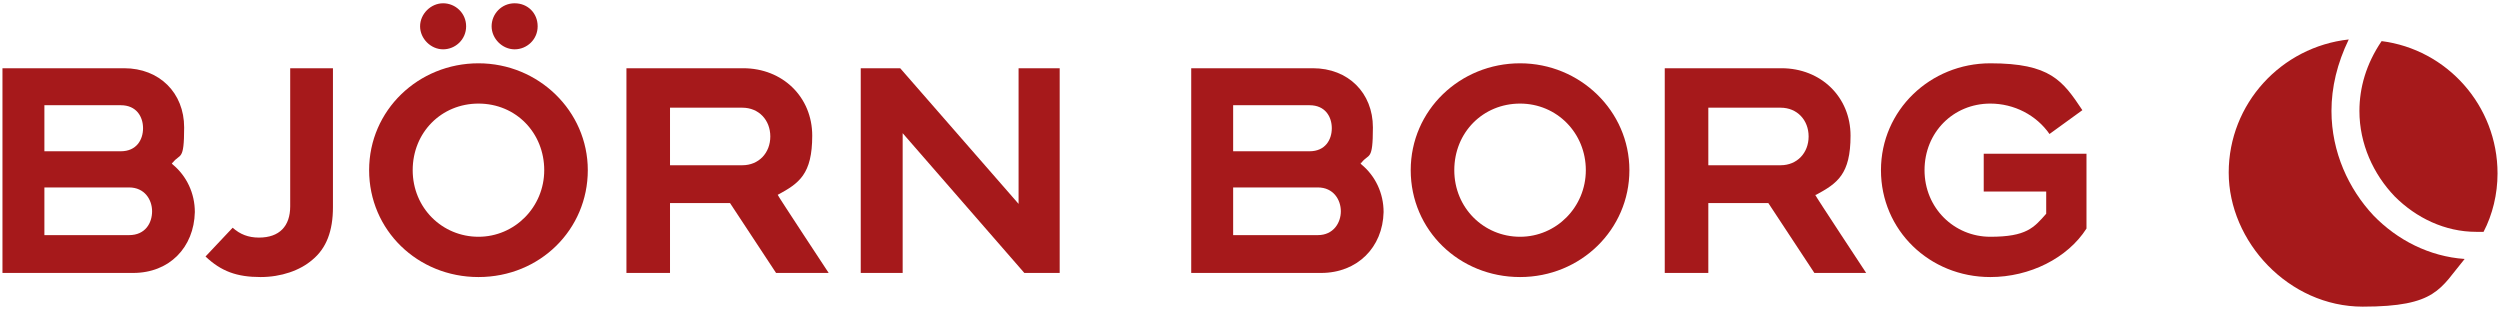
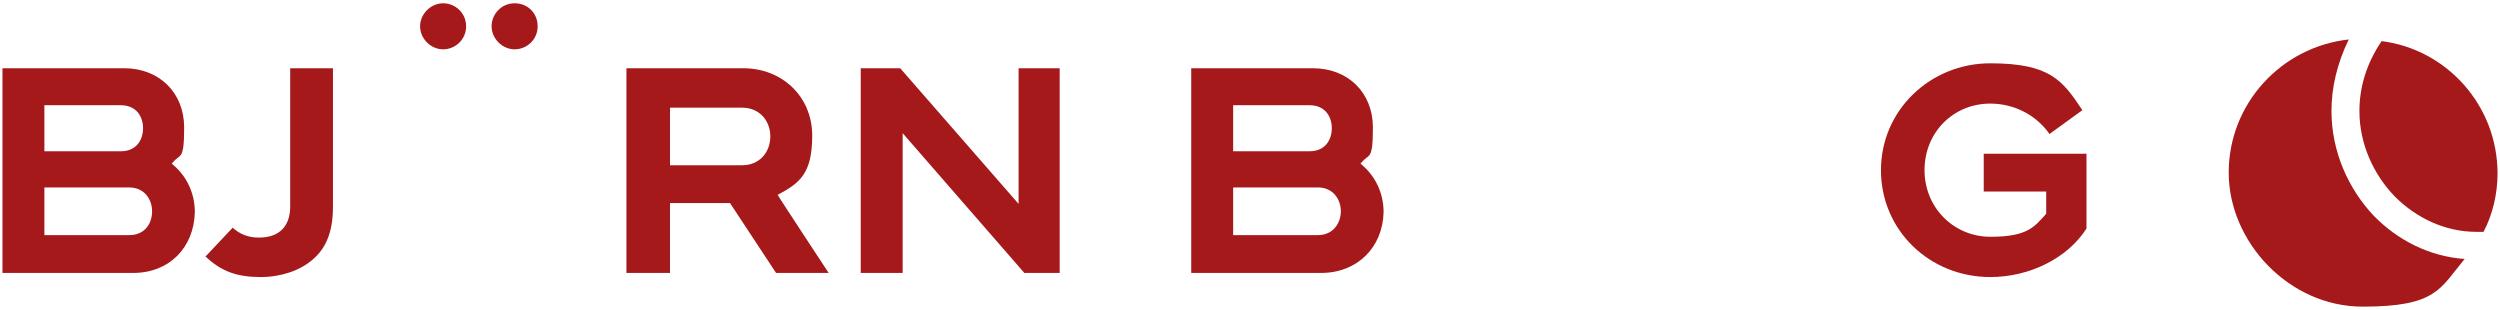
<svg xmlns="http://www.w3.org/2000/svg" id="Layer_1" version="1.1" viewBox="0 0 304.1 37.7">
  <defs>
    <style>
      .st0 {
        fill: #a6191b;
      }
    </style>
  </defs>
  <g>
    <path class="st0" d="M283.6,13.5h0c0-2.9.7-5.8,2.1-8.7-8.2.9-14.6,7.8-14.6,16.2s7.3,16.3,16.3,16.3,9.4-2.2,12.4-5.8c-4.3-.3-8.2-2.3-11.1-5.3-3-3.2-5.1-7.7-5.1-12.7" />
    <path class="st0" d="M287,13.5h0c0,4,1.7,7.7,4.3,10.4,2.6,2.6,6.1,4.3,9.9,4.3h.9c1.1-2.1,1.7-4.6,1.7-7.1,0-8.3-6.2-15.1-14.1-16.1-1.9,2.8-2.7,5.7-2.7,8.5h0Z" />
  </g>
  <g>
    <path class="st0" d="M100.7,33.2h-6.3l-5.6-8.5h-7.3v8.5h-5.3V8.3h14.2c4.8,0,8.4,3.5,8.4,8.2s-1.6,5.8-4.2,7.2h0c0,.1,6.2,9.5,6.2,9.5h0ZM81.5,20.1h8.8c2,0,3.4-1.5,3.4-3.5s-1.4-3.5-3.4-3.5h-8.8v7Z" />
    <polygon class="st0" points="128.9 33.2 124.6 33.2 109.8 16.2 109.8 33.2 104.7 33.2 104.7 8.3 109.5 8.3 123.9 24.8 123.9 8.3 128.9 8.3 128.9 33.2" />
    <path class="st0" d="M16.2,33.2H.3V8.3h14.8c4.3,0,7.3,3,7.3,7.2s-.5,3.1-1.4,4.3h-.1c0,.1.1.2.1.2,1.7,1.4,2.7,3.5,2.7,5.8-.1,4.3-3.1,7.4-7.5,7.4h0ZM5.4,28.6h10.3c2,0,2.8-1.5,2.8-2.9s-.9-2.9-2.8-2.9H5.4v5.8ZM5.4,18.4h9.3c1.9,0,2.7-1.4,2.7-2.8s-.8-2.8-2.7-2.8H5.4v5.6Z" />
-     <path class="st0" d="M160.7,33.2h-15.8V8.3h14.8c4.3,0,7.3,3,7.3,7.2s-.5,3.1-1.4,4.3h-.1c0,.1.1.2.1.2,1.7,1.4,2.7,3.5,2.7,5.8-.1,4.3-3.2,7.4-7.6,7.4h0ZM150,28.6h10.3c1.9,0,2.8-1.5,2.8-2.9s-.9-2.9-2.8-2.9h-10.3v5.8ZM150,18.4h9.3c1.9,0,2.7-1.4,2.7-2.8s-.8-2.8-2.7-2.8h-9.3v5.6Z" />
-     <path class="st0" d="M227,33.2h-6.3l-5.6-8.5h-7.3v8.5h-5.3V8.3h14.2c4.8,0,8.4,3.5,8.4,8.2s-1.6,5.8-4.2,7.2h-.1c0,.1,6.2,9.5,6.2,9.5h0ZM207.8,20.1h8.8c2,0,3.4-1.5,3.4-3.5s-1.4-3.5-3.4-3.5h-8.8v7Z" />
+     <path class="st0" d="M160.7,33.2h-15.8V8.3h14.8c4.3,0,7.3,3,7.3,7.2s-.5,3.1-1.4,4.3h-.1c0,.1.1.2.1.2,1.7,1.4,2.7,3.5,2.7,5.8-.1,4.3-3.2,7.4-7.6,7.4h0ZM150,28.6h10.3c1.9,0,2.8-1.5,2.8-2.9s-.9-2.9-2.8-2.9h-10.3ZM150,18.4h9.3c1.9,0,2.7-1.4,2.7-2.8s-.8-2.8-2.7-2.8h-9.3v5.6Z" />
    <path class="st0" d="M242.1,33.7h0c-7.4,0-13.3-5.7-13.3-13s6-13,13.3-13,8.8,2.1,11.2,5.7l-4,2.9c-1.6-2.3-4.3-3.7-7.2-3.7-4.5,0-8,3.5-8,8.1s3.6,8.1,8,8.1,5.3-1.1,6.8-2.8h0v-2.7h-7.6v-4.6h12.5v9.1c-2.3,3.6-6.9,5.9-11.7,5.9h0Z" />
    <path class="st0" d="M31.7,33.7h0c-2.9,0-4.8-.7-6.7-2.5l3.3-3.5c.9.8,1.9,1.2,3.2,1.2,2.5,0,3.8-1.4,3.8-3.8V8.3h5.2v16.9c0,2.9-.8,5-2.5,6.4-1.5,1.3-3.8,2.1-6.3,2.1h0Z" />
    <g>
      <path class="st0" d="M62.6,6c-1.5,0-2.8-1.3-2.8-2.8s1.2-2.8,2.8-2.8,2.8,1.2,2.8,2.8-1.3,2.8-2.8,2.8h0Z" />
      <path class="st0" d="M53.9,6c-1.5,0-2.8-1.3-2.8-2.8s1.3-2.8,2.8-2.8,2.8,1.2,2.8,2.8-1.3,2.8-2.8,2.8h0Z" />
    </g>
-     <path class="st0" d="M184.9,33.7c-7.4,0-13.3-5.7-13.3-13s6-13,13.3-13,13.3,5.8,13.3,13-5.9,13-13.3,13h0ZM184.9,12.6c-4.5,0-8,3.5-8,8.1s3.6,8.1,8,8.1,8-3.6,8-8.1-3.5-8.1-8-8.1h0Z" />
-     <path class="st0" d="M58.2,33.7c-7.4,0-13.3-5.7-13.3-13s6-13,13.3-13,13.3,5.8,13.3,13-5.8,13-13.3,13h0ZM58.2,12.6c-4.5,0-8,3.5-8,8.1s3.6,8.1,8,8.1,8-3.6,8-8.1-3.4-8.1-8-8.1h0Z" />
  </g>
</svg>